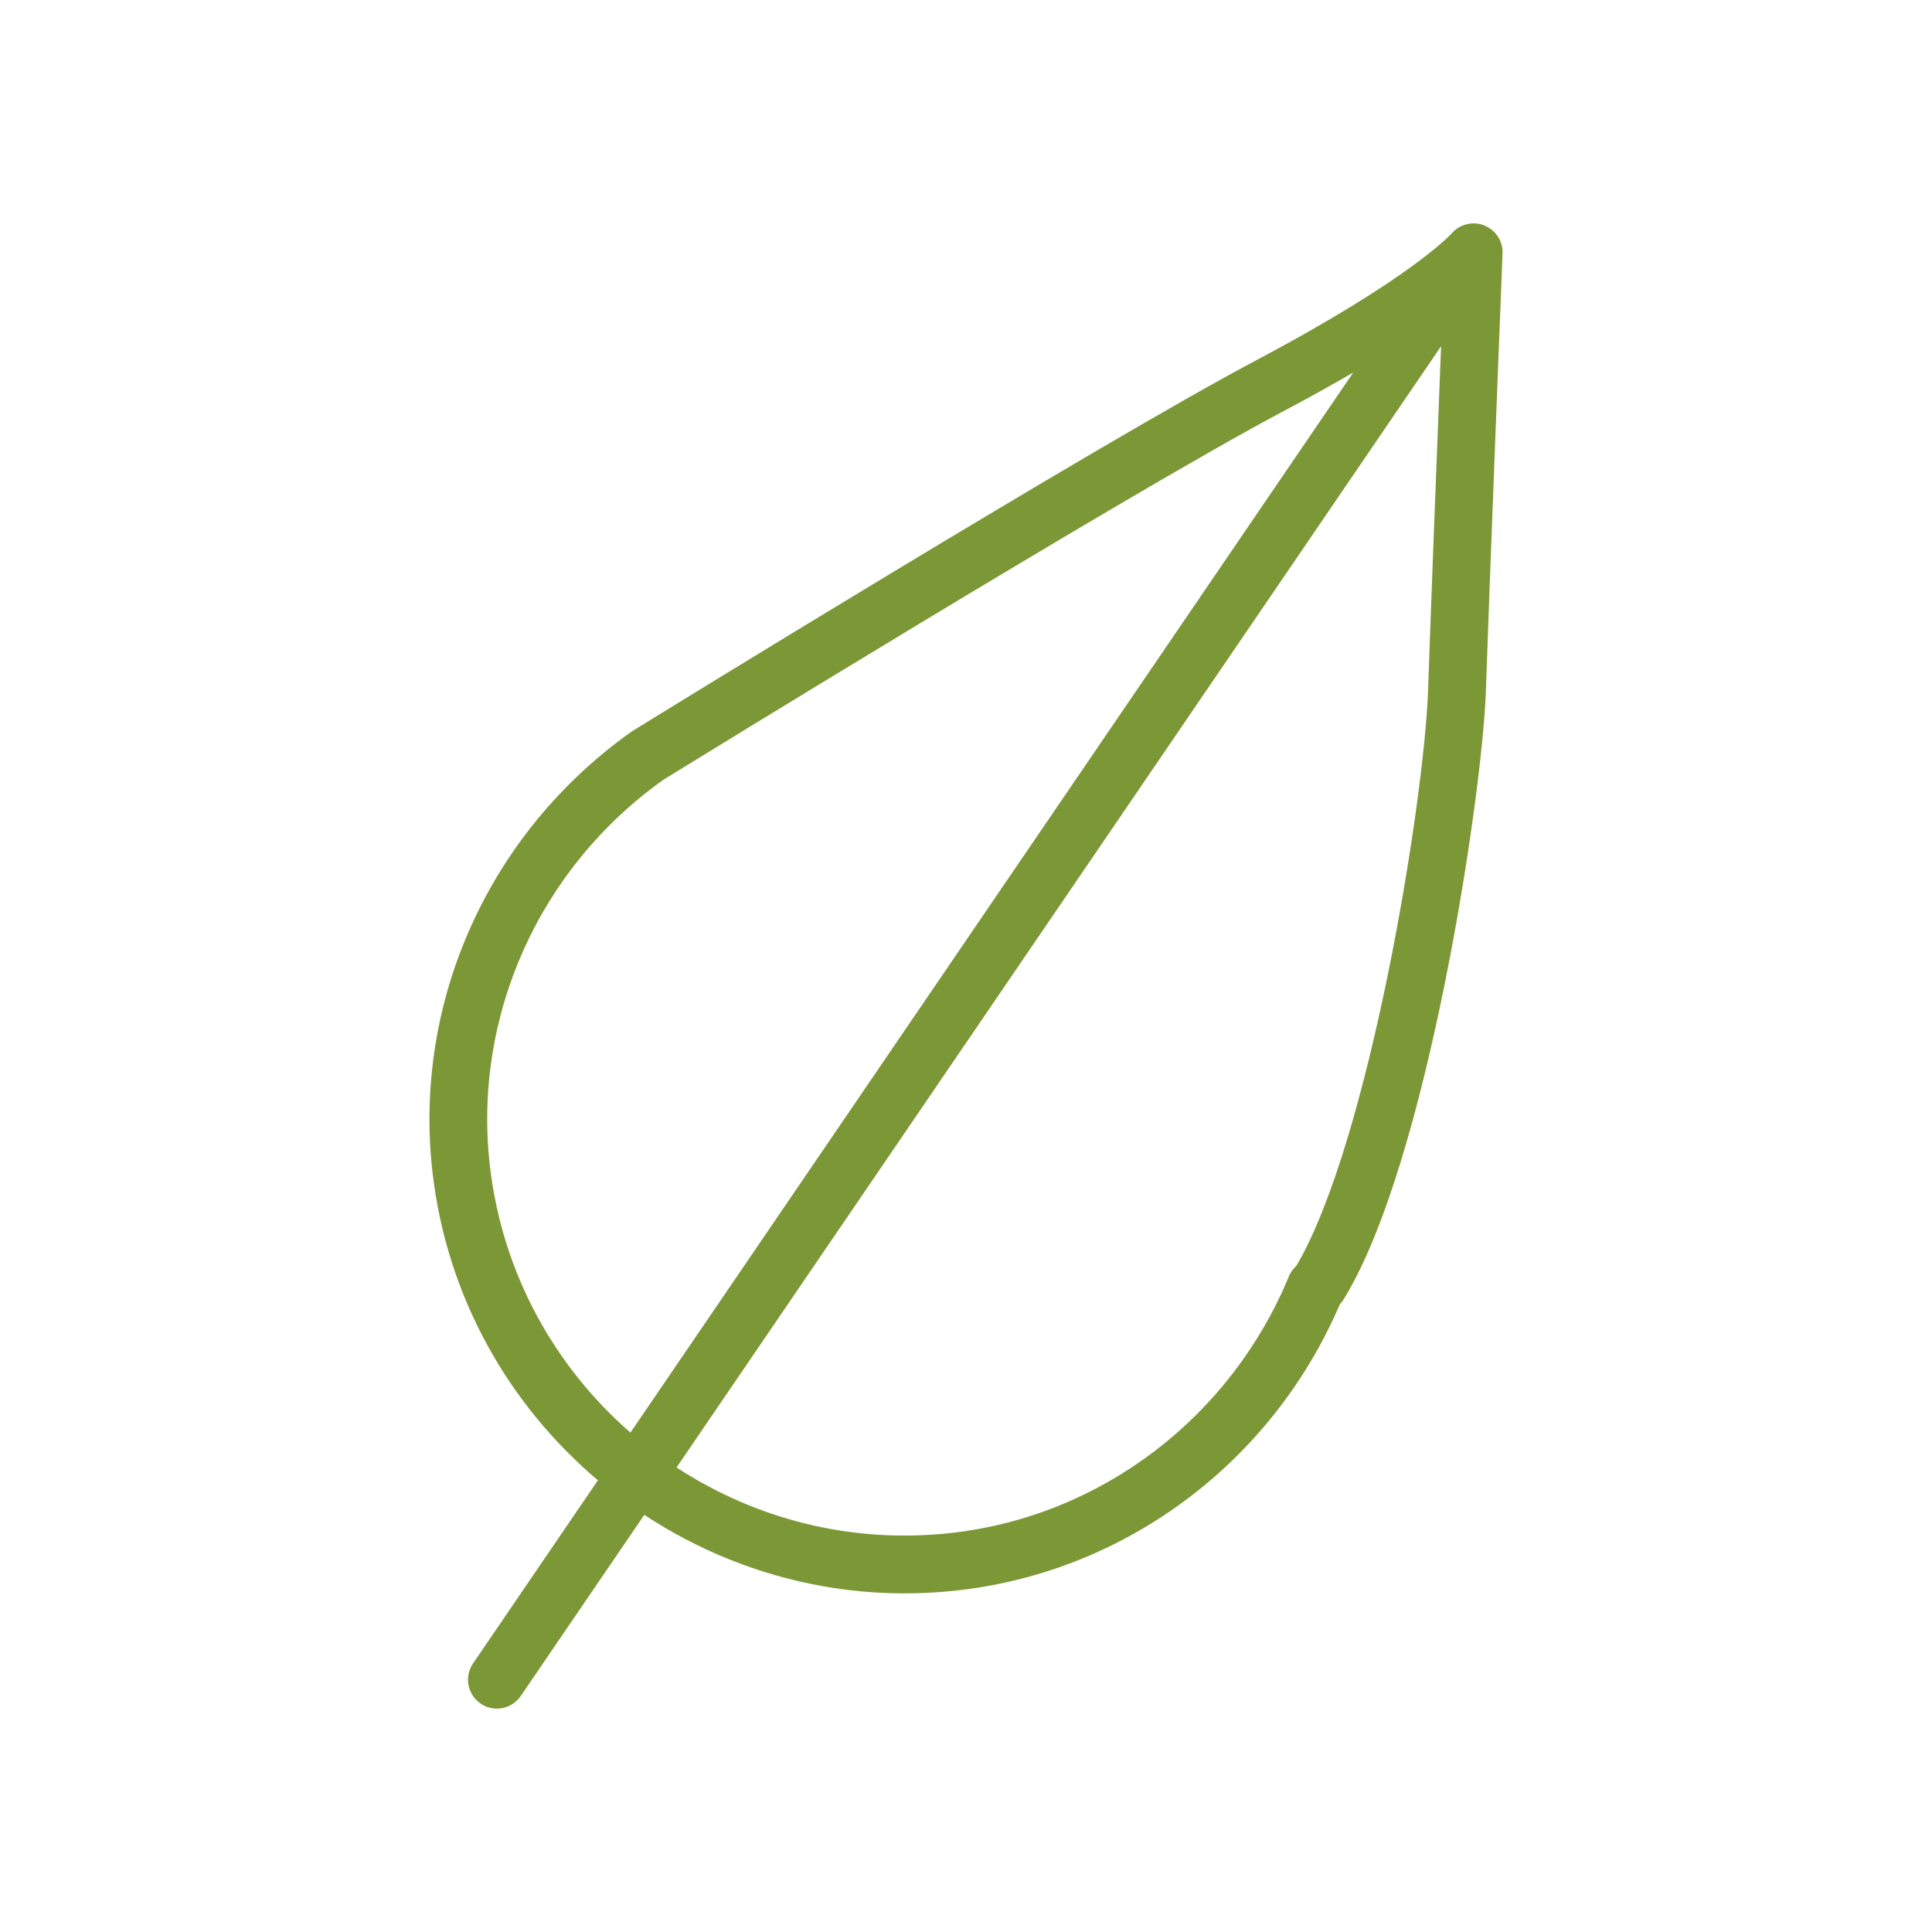
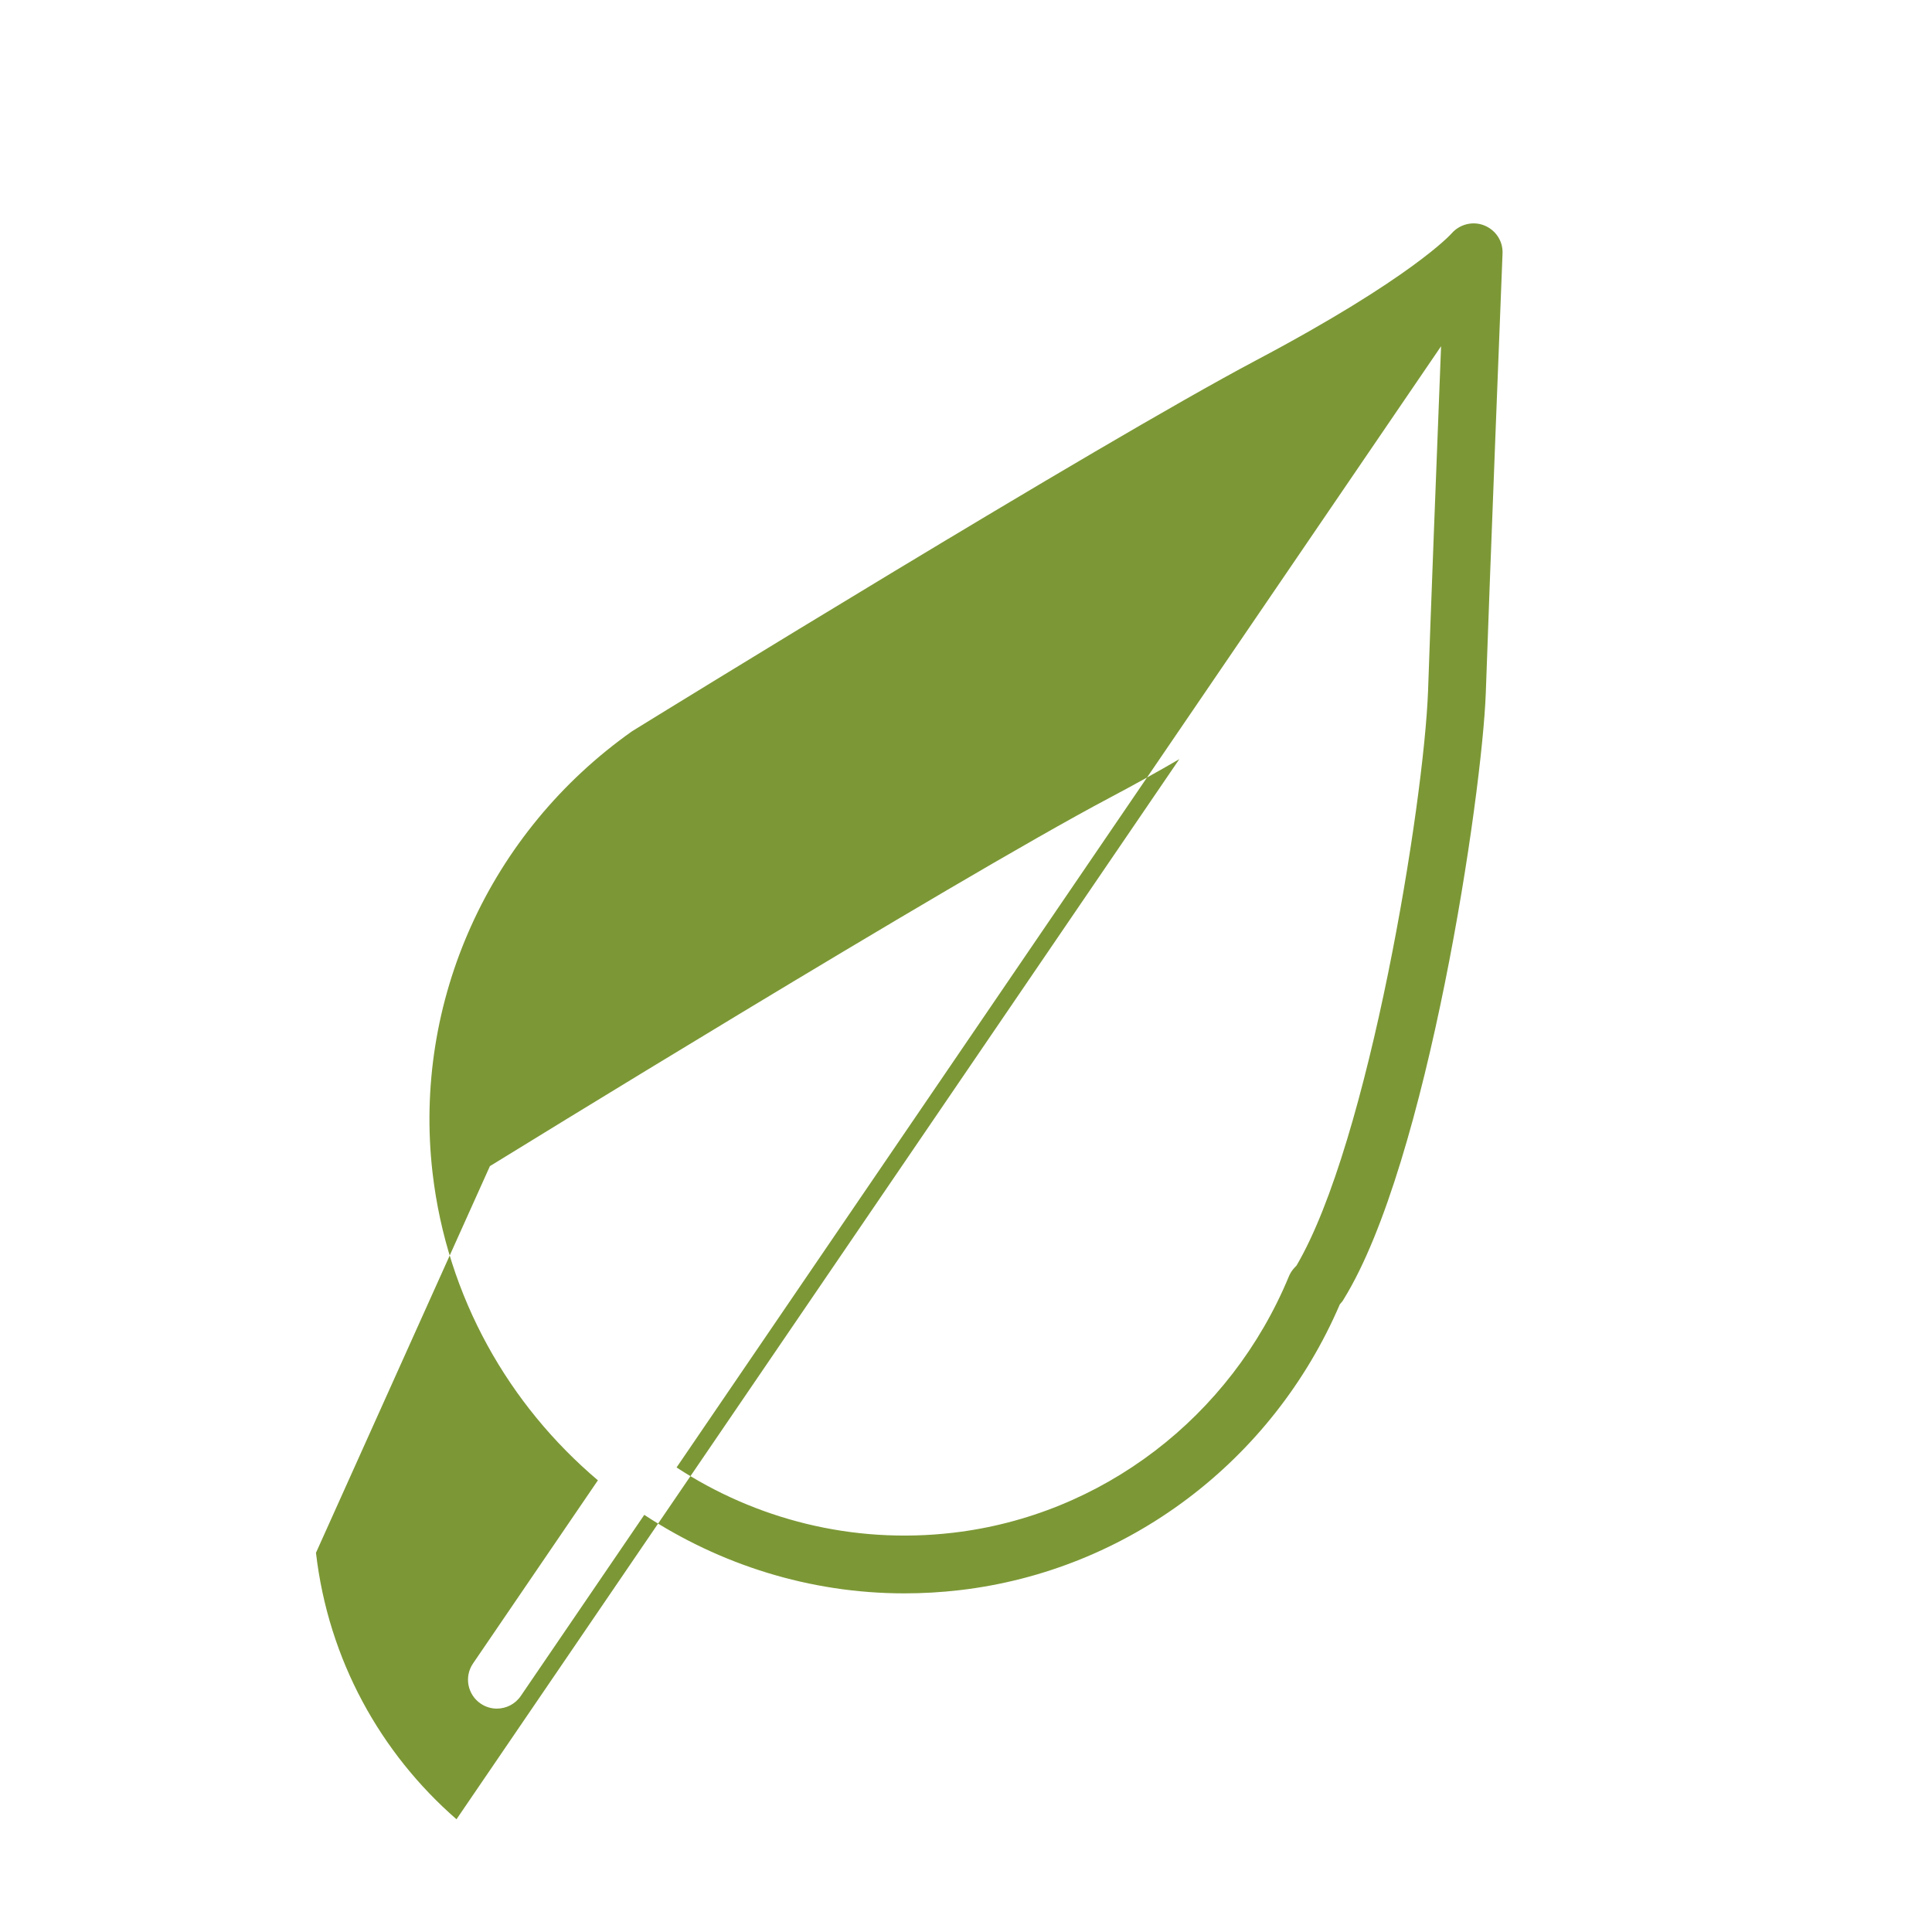
<svg xmlns="http://www.w3.org/2000/svg" width="100.353px" height="100.353px" viewBox="0,0,256,256">
  <g fill="#7c9836" fill-rule="nonzero" stroke="none" stroke-width="1" stroke-linecap="butt" stroke-linejoin="miter" stroke-miterlimit="10" stroke-dasharray="" stroke-dashoffset="0" font-family="none" font-weight="none" font-size="none" text-anchor="none" style="mix-blend-mode: normal">
    <g transform="translate(0.445,0.437) scale(2.551,2.551)">
-       <path d="M76.914,11.535c-0.59,-0.233 -1.274,-0.061 -1.692,0.422c-0.02,0.022 -2.032,2.29 -10.166,6.595c-8.255,4.373 -31.344,18.606 -32.401,19.261c-7.42,5.245 -11.391,14.031 -10.362,22.931c0.751,6.475 3.968,12.065 8.589,15.976l-6.486,9.513c-0.467,0.685 -0.29,1.617 0.394,2.084c0.259,0.177 0.553,0.261 0.844,0.261c0.479,0 0.95,-0.229 1.241,-0.655l6.416,-9.409c3.921,2.578 8.577,4.078 13.509,4.078c0.945,0 1.899,-0.054 2.86,-0.165c8.714,-1.009 16.256,-6.686 19.759,-14.847c0.075,-0.079 0.153,-0.176 0.214,-0.287c4.342,-7.05 7.176,-26.153 7.369,-31.488c0.169,-5.083 0.862,-22.647 0.869,-22.824c0.024,-0.637 -0.364,-1.211 -0.957,-1.446zM25.273,60.4c-0.903,-7.809 2.589,-15.524 9.035,-20.084c0.239,-0.147 23.983,-14.785 32.152,-19.112c1.382,-0.732 2.588,-1.405 3.658,-2.028l-37.546,55.066c-3.933,-3.426 -6.653,-8.267 -7.299,-13.842zM67.165,65.573c-0.055,0.052 -0.117,0.117 -0.18,0.196c-0.087,0.109 -0.158,0.23 -0.212,0.36c-3.029,7.317 -9.719,12.421 -17.46,13.316c-5.23,0.606 -10.248,-0.713 -14.345,-3.393l39.71,-58.238c-0.221,5.64 -0.563,14.508 -0.675,17.886c-0.214,5.857 -3.067,23.465 -6.838,29.873z" />
+       <path d="M76.914,11.535c-0.59,-0.233 -1.274,-0.061 -1.692,0.422c-0.02,0.022 -2.032,2.29 -10.166,6.595c-8.255,4.373 -31.344,18.606 -32.401,19.261c-7.42,5.245 -11.391,14.031 -10.362,22.931c0.751,6.475 3.968,12.065 8.589,15.976l-6.486,9.513c-0.467,0.685 -0.29,1.617 0.394,2.084c0.259,0.177 0.553,0.261 0.844,0.261c0.479,0 0.95,-0.229 1.241,-0.655l6.416,-9.409c3.921,2.578 8.577,4.078 13.509,4.078c0.945,0 1.899,-0.054 2.86,-0.165c8.714,-1.009 16.256,-6.686 19.759,-14.847c0.075,-0.079 0.153,-0.176 0.214,-0.287c4.342,-7.05 7.176,-26.153 7.369,-31.488c0.169,-5.083 0.862,-22.647 0.869,-22.824c0.024,-0.637 -0.364,-1.211 -0.957,-1.446zM25.273,60.4c0.239,-0.147 23.983,-14.785 32.152,-19.112c1.382,-0.732 2.588,-1.405 3.658,-2.028l-37.546,55.066c-3.933,-3.426 -6.653,-8.267 -7.299,-13.842zM67.165,65.573c-0.055,0.052 -0.117,0.117 -0.18,0.196c-0.087,0.109 -0.158,0.23 -0.212,0.36c-3.029,7.317 -9.719,12.421 -17.46,13.316c-5.23,0.606 -10.248,-0.713 -14.345,-3.393l39.71,-58.238c-0.221,5.64 -0.563,14.508 -0.675,17.886c-0.214,5.857 -3.067,23.465 -6.838,29.873z" />
    </g>
  </g>
</svg>